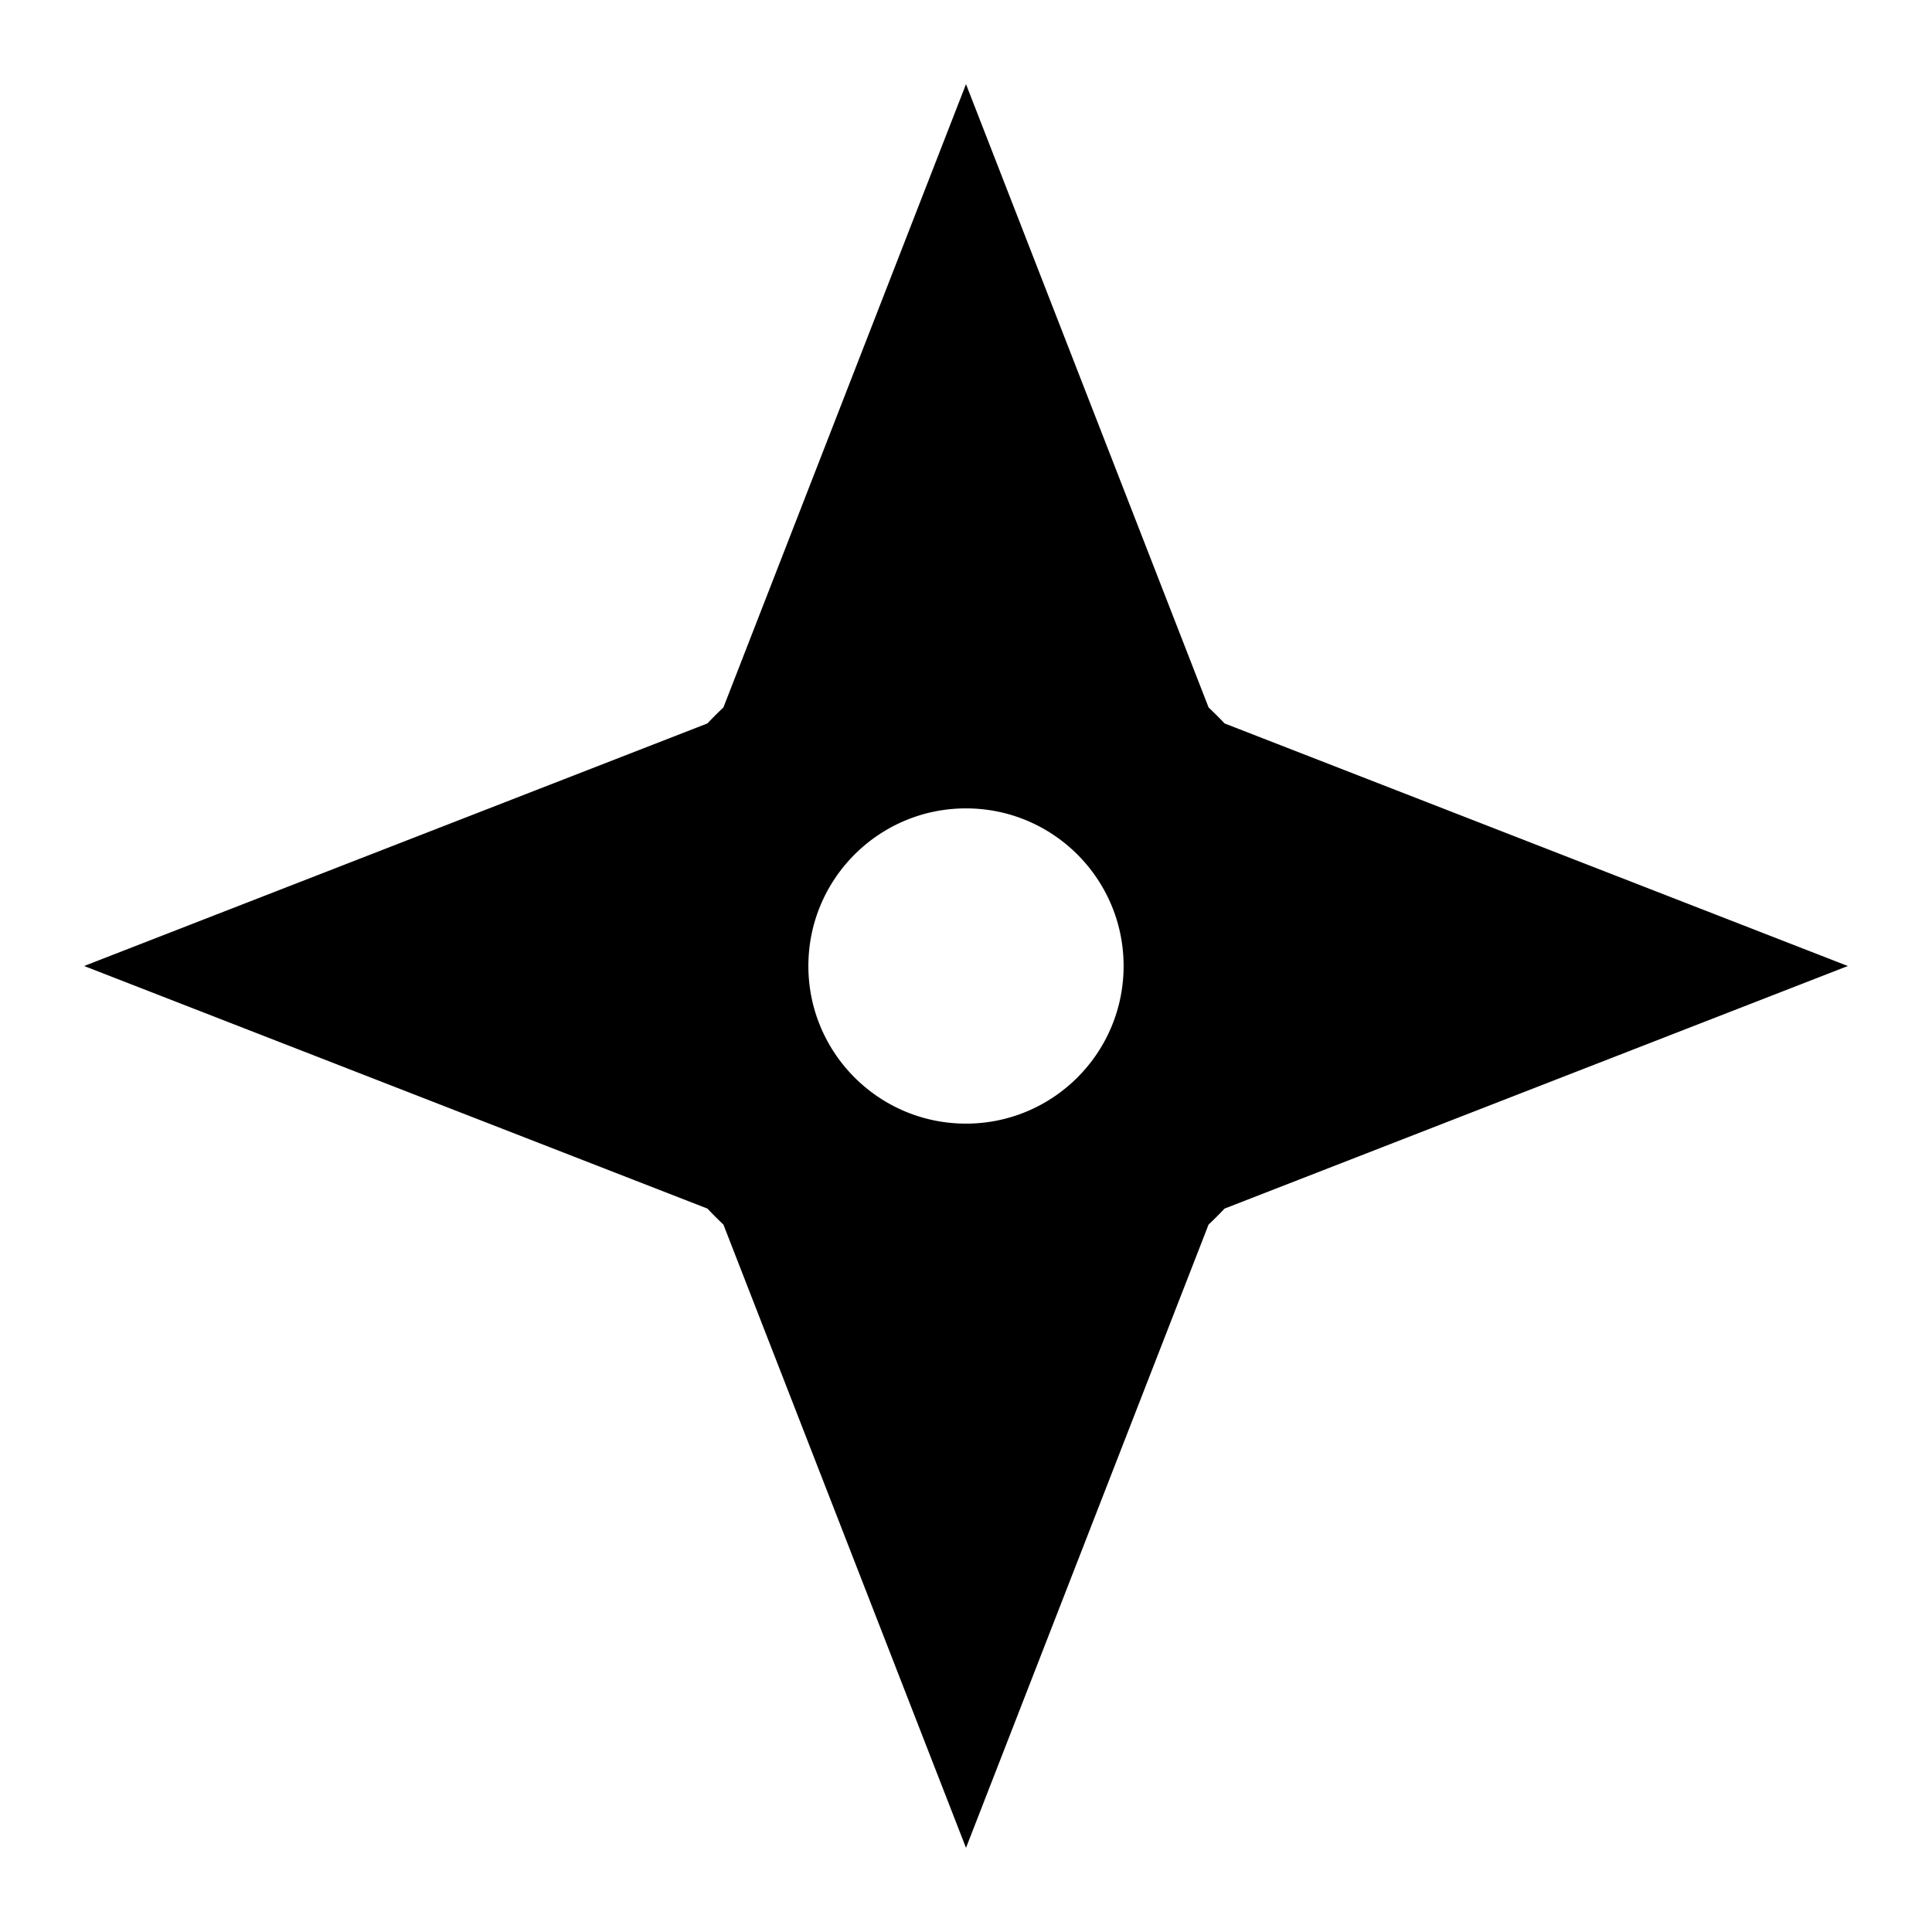
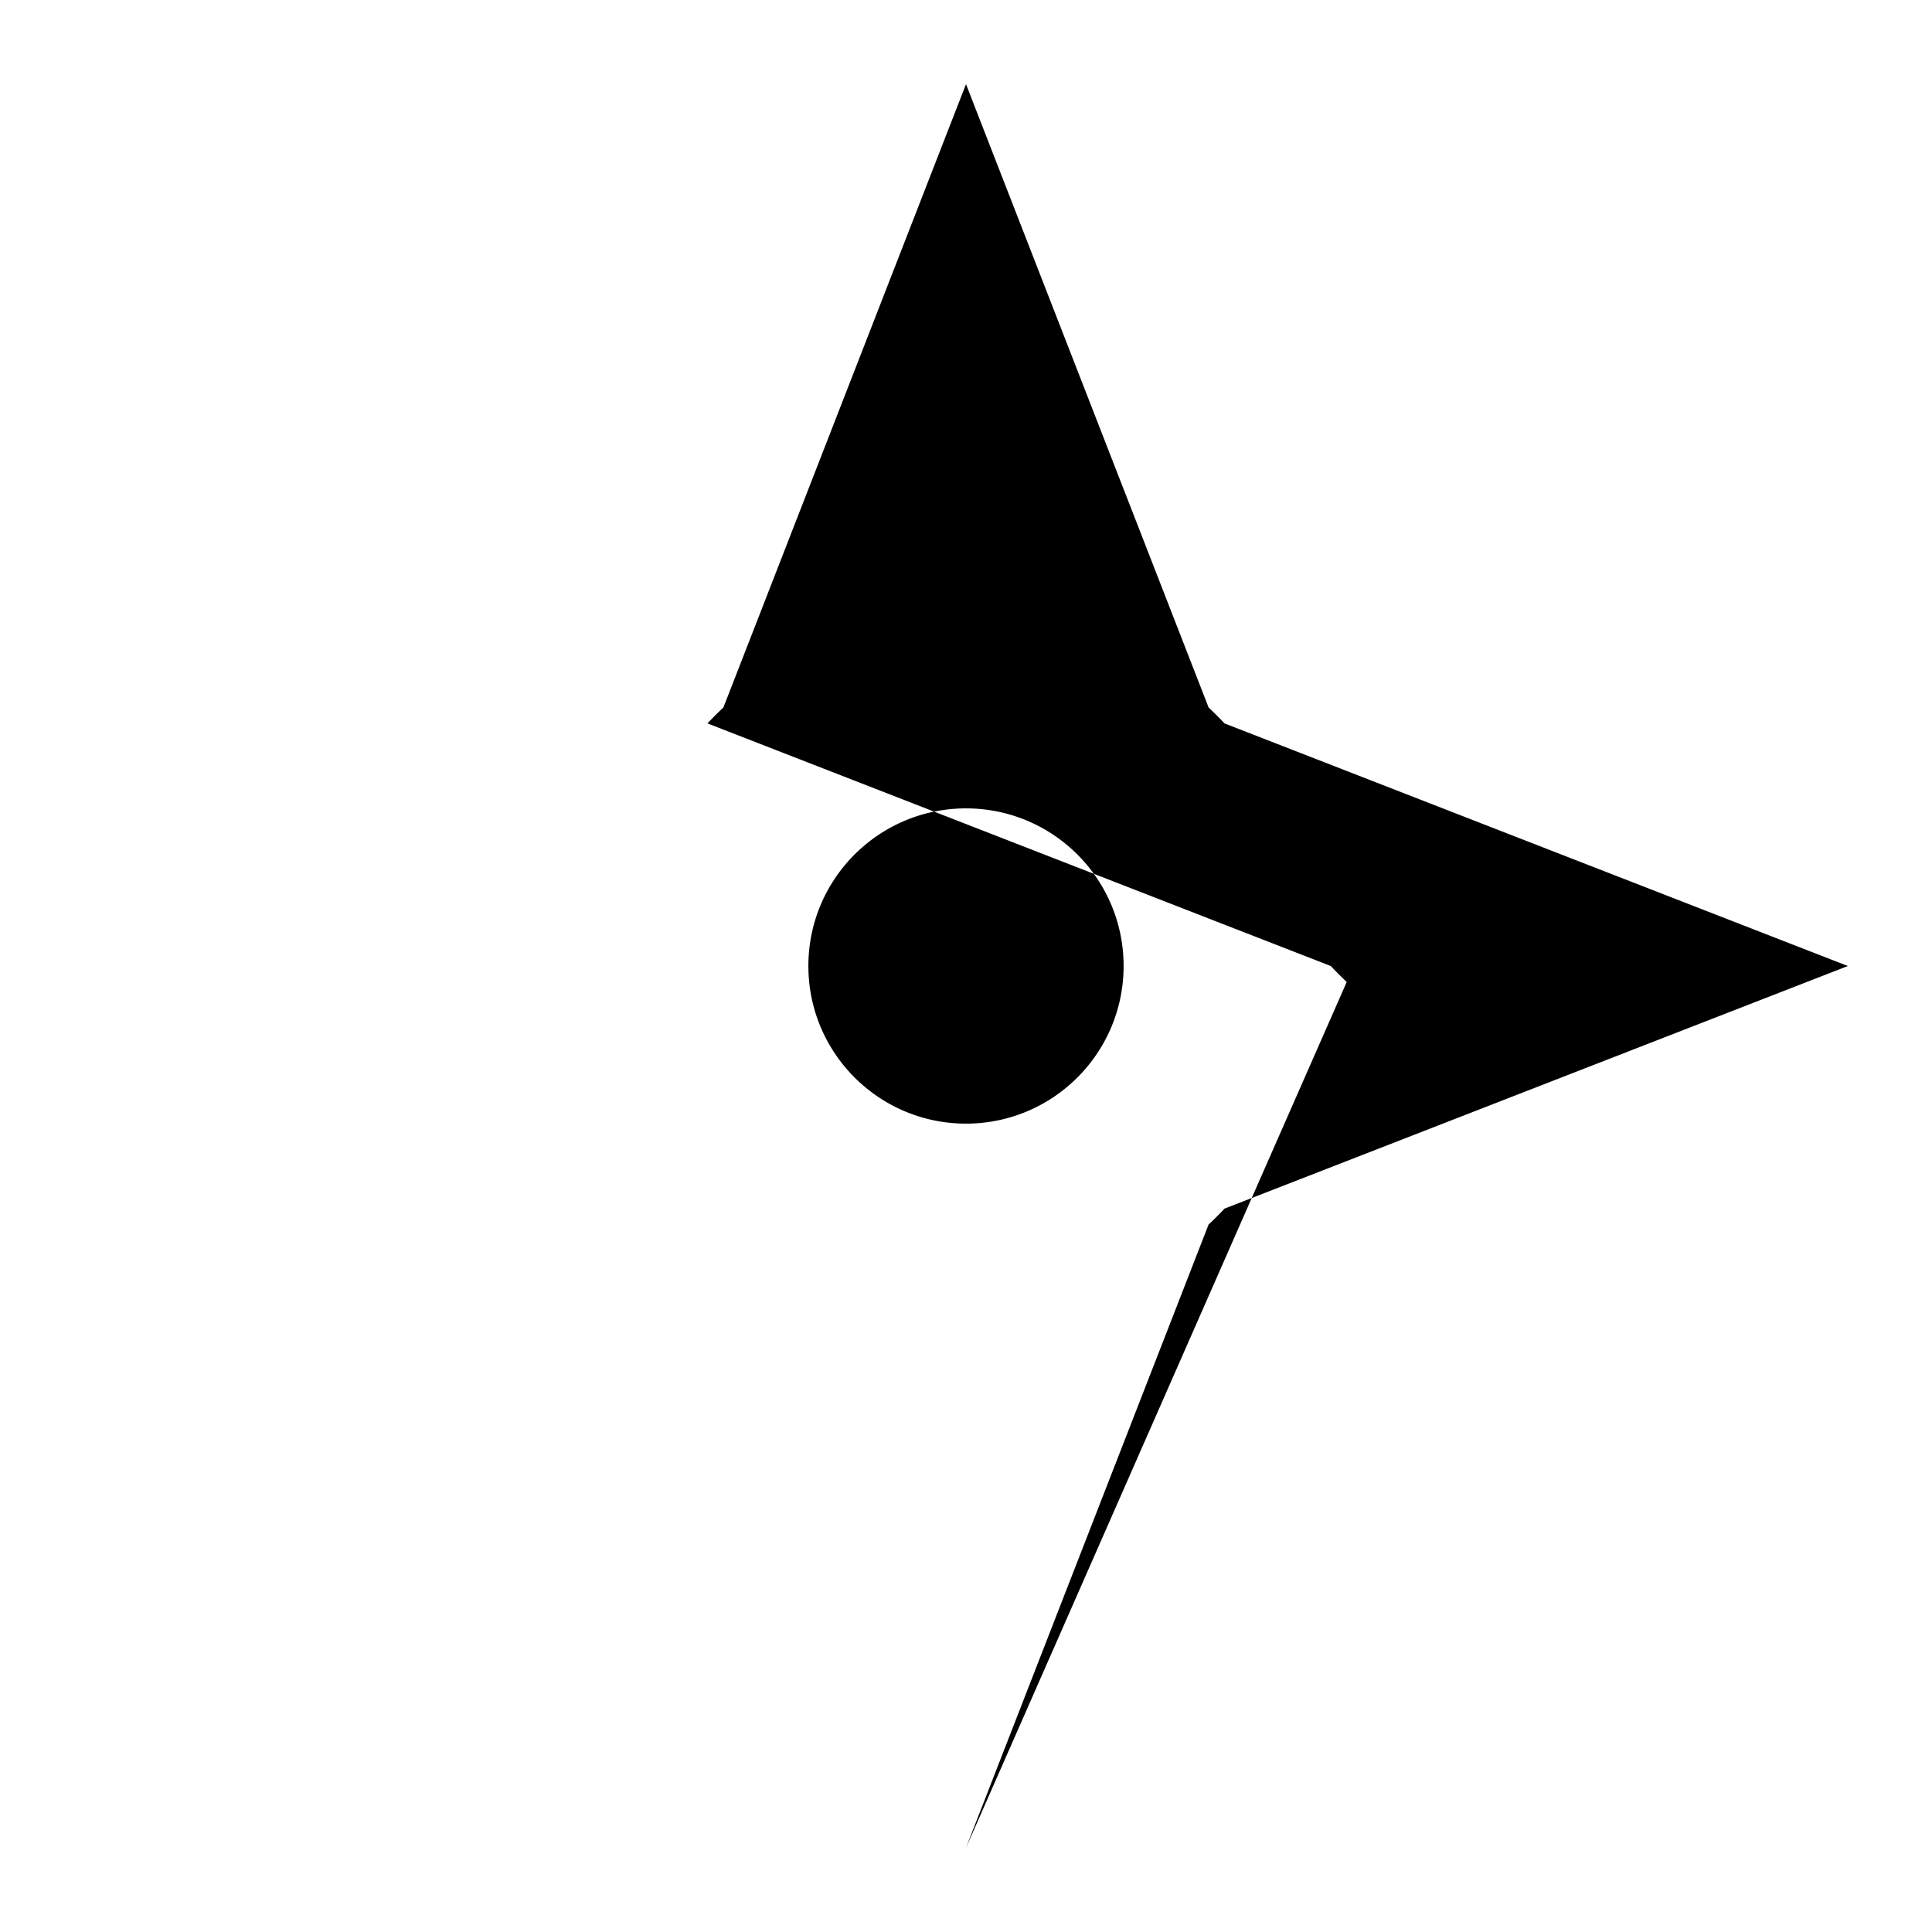
<svg xmlns="http://www.w3.org/2000/svg" width="800" height="800" viewBox="0 0 512 512">
-   <path fill="currentColor" d="M324.52 191.715a98 98 0 0 0-4.228-4.229L256 22.303l-64.291 165.183a93 93 0 0 0-4.222 4.224L22.301 255.998l165.179 64.291a98 98 0 0 0 4.229 4.229L256 489.697l64.284-165.174a95 95 0 0 0 4.237-4.233l165.178-64.287zM256 297.773c-23.067 0-41.77-18.705-41.77-41.775c0-23.067 18.703-41.767 41.77-41.767s41.767 18.7 41.767 41.767c0 23.07-18.7 41.775-41.767 41.775" />
+   <path fill="currentColor" d="M324.52 191.715a98 98 0 0 0-4.228-4.229L256 22.303l-64.291 165.183a93 93 0 0 0-4.222 4.224l165.179 64.291a98 98 0 0 0 4.229 4.229L256 489.697l64.284-165.174a95 95 0 0 0 4.237-4.233l165.178-64.287zM256 297.773c-23.067 0-41.77-18.705-41.77-41.775c0-23.067 18.703-41.767 41.77-41.767s41.767 18.7 41.767 41.767c0 23.07-18.7 41.775-41.767 41.775" />
</svg>